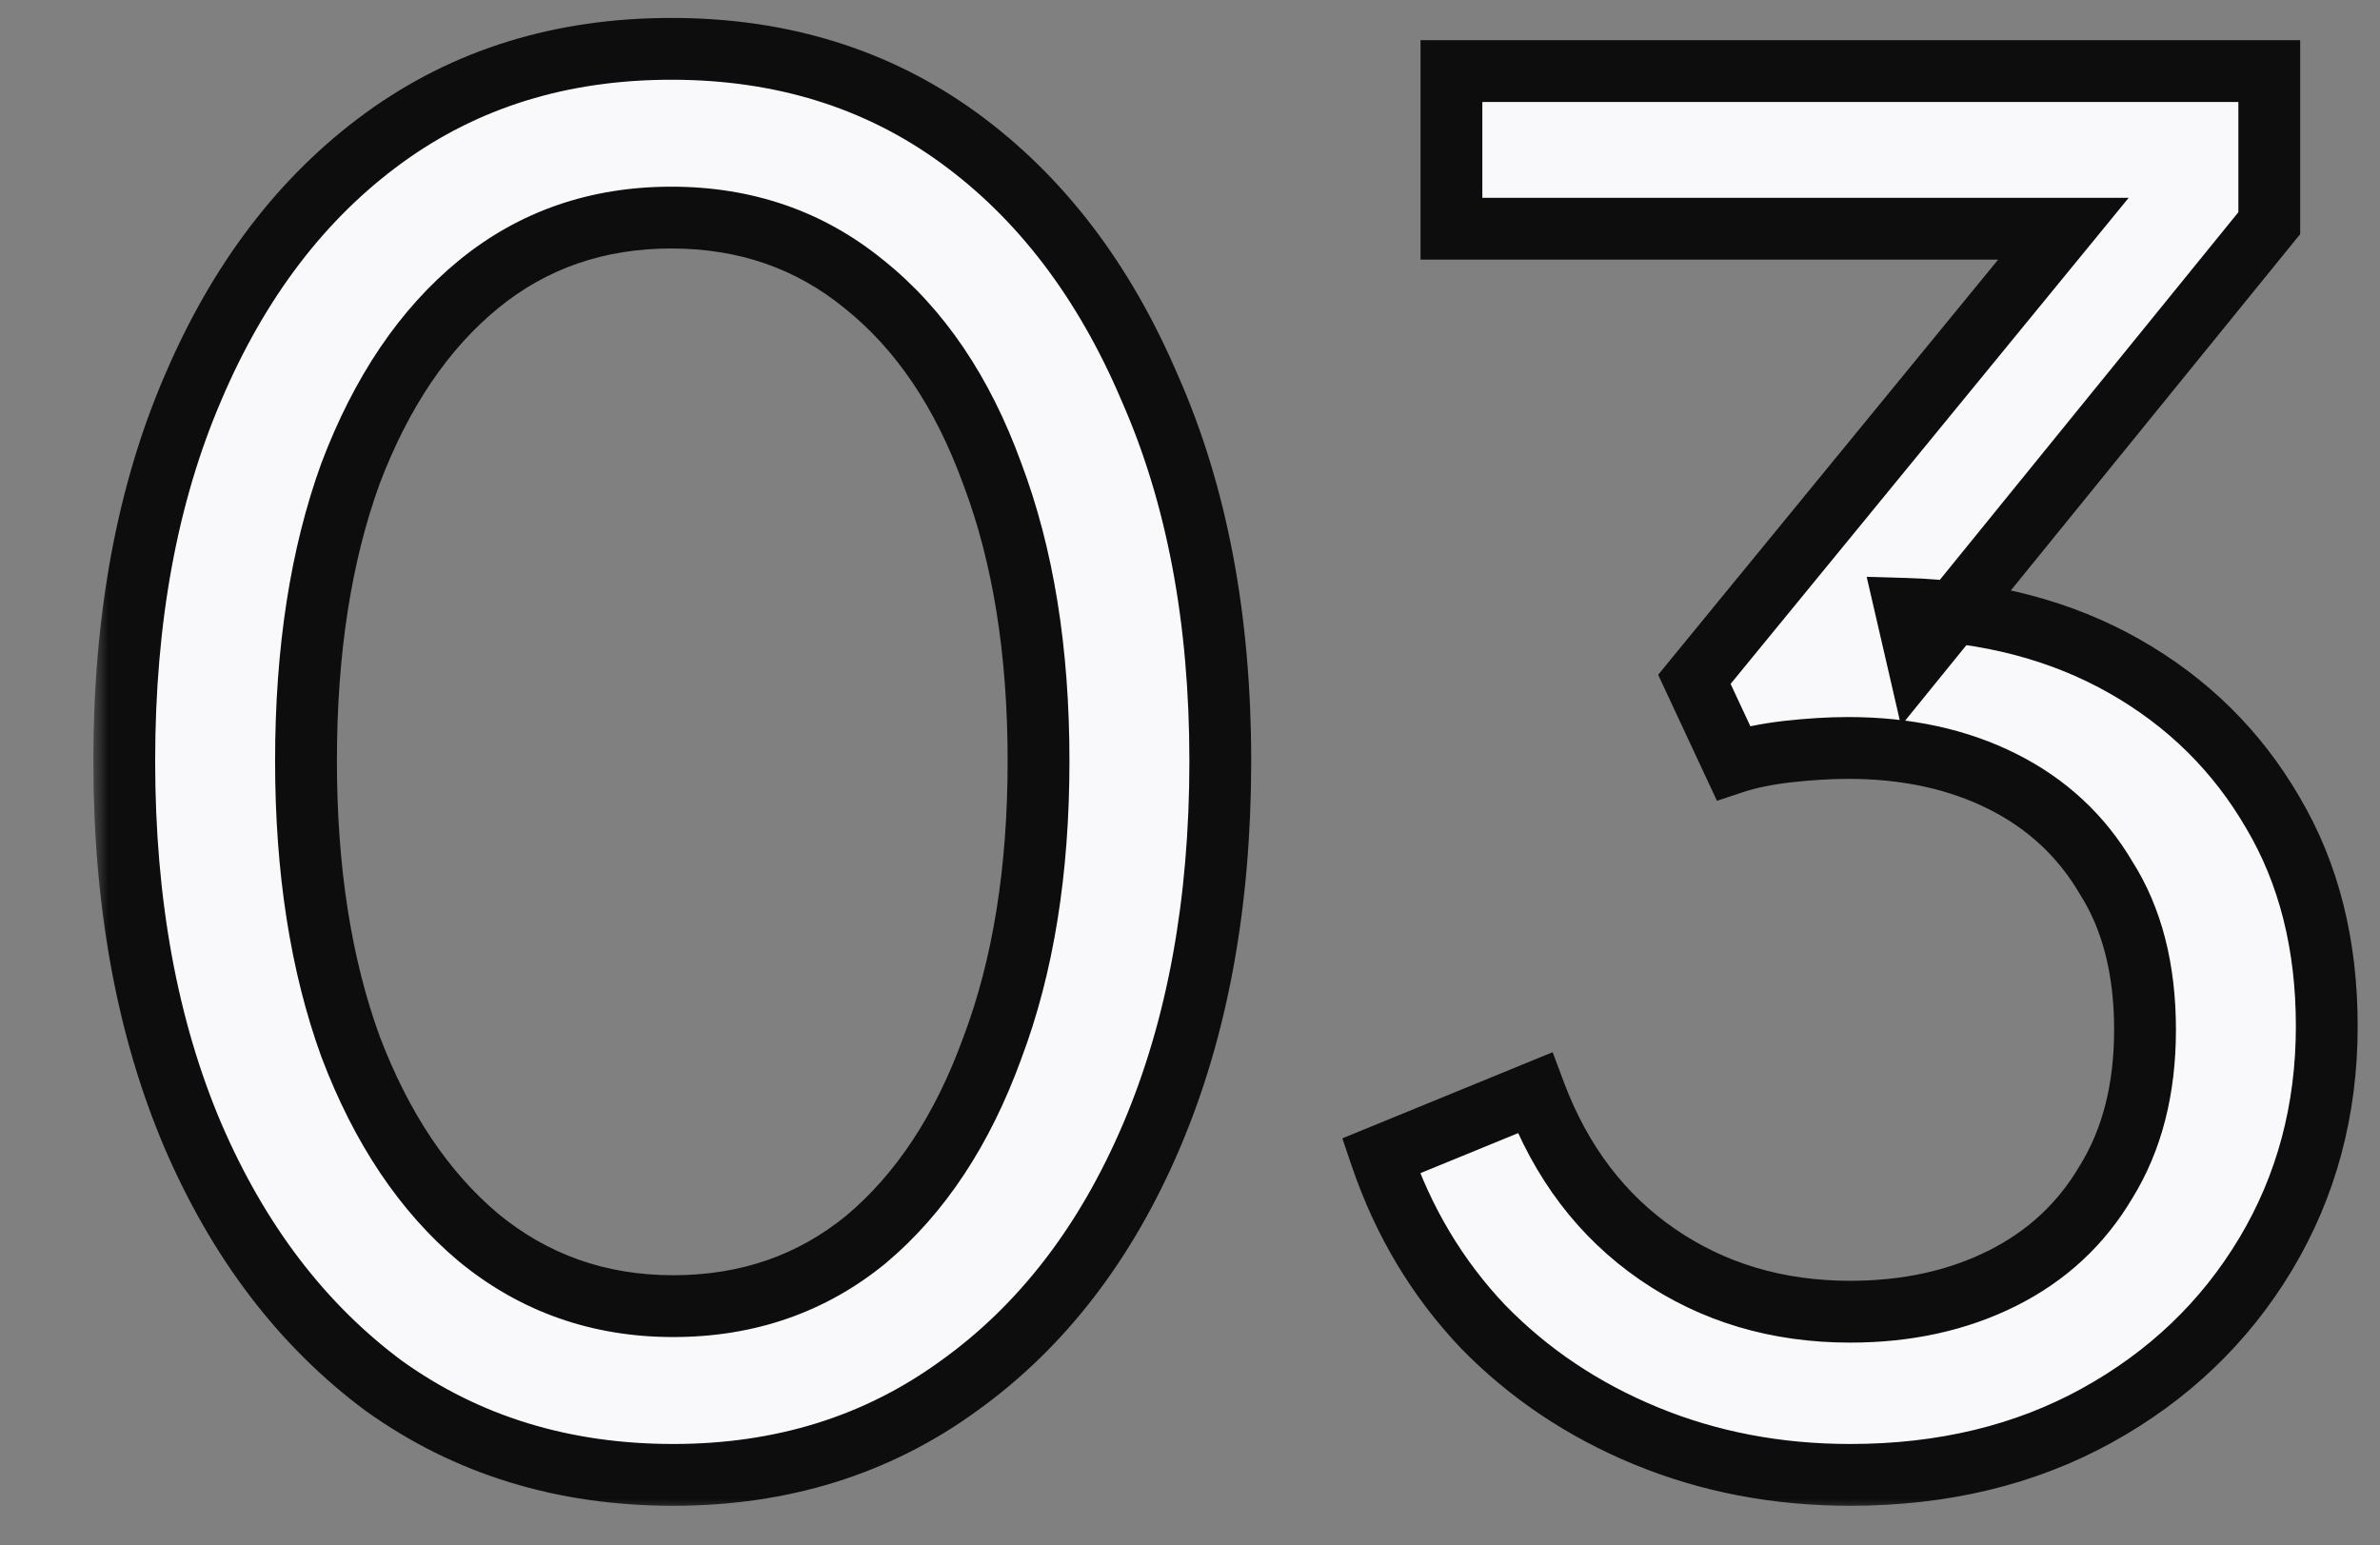
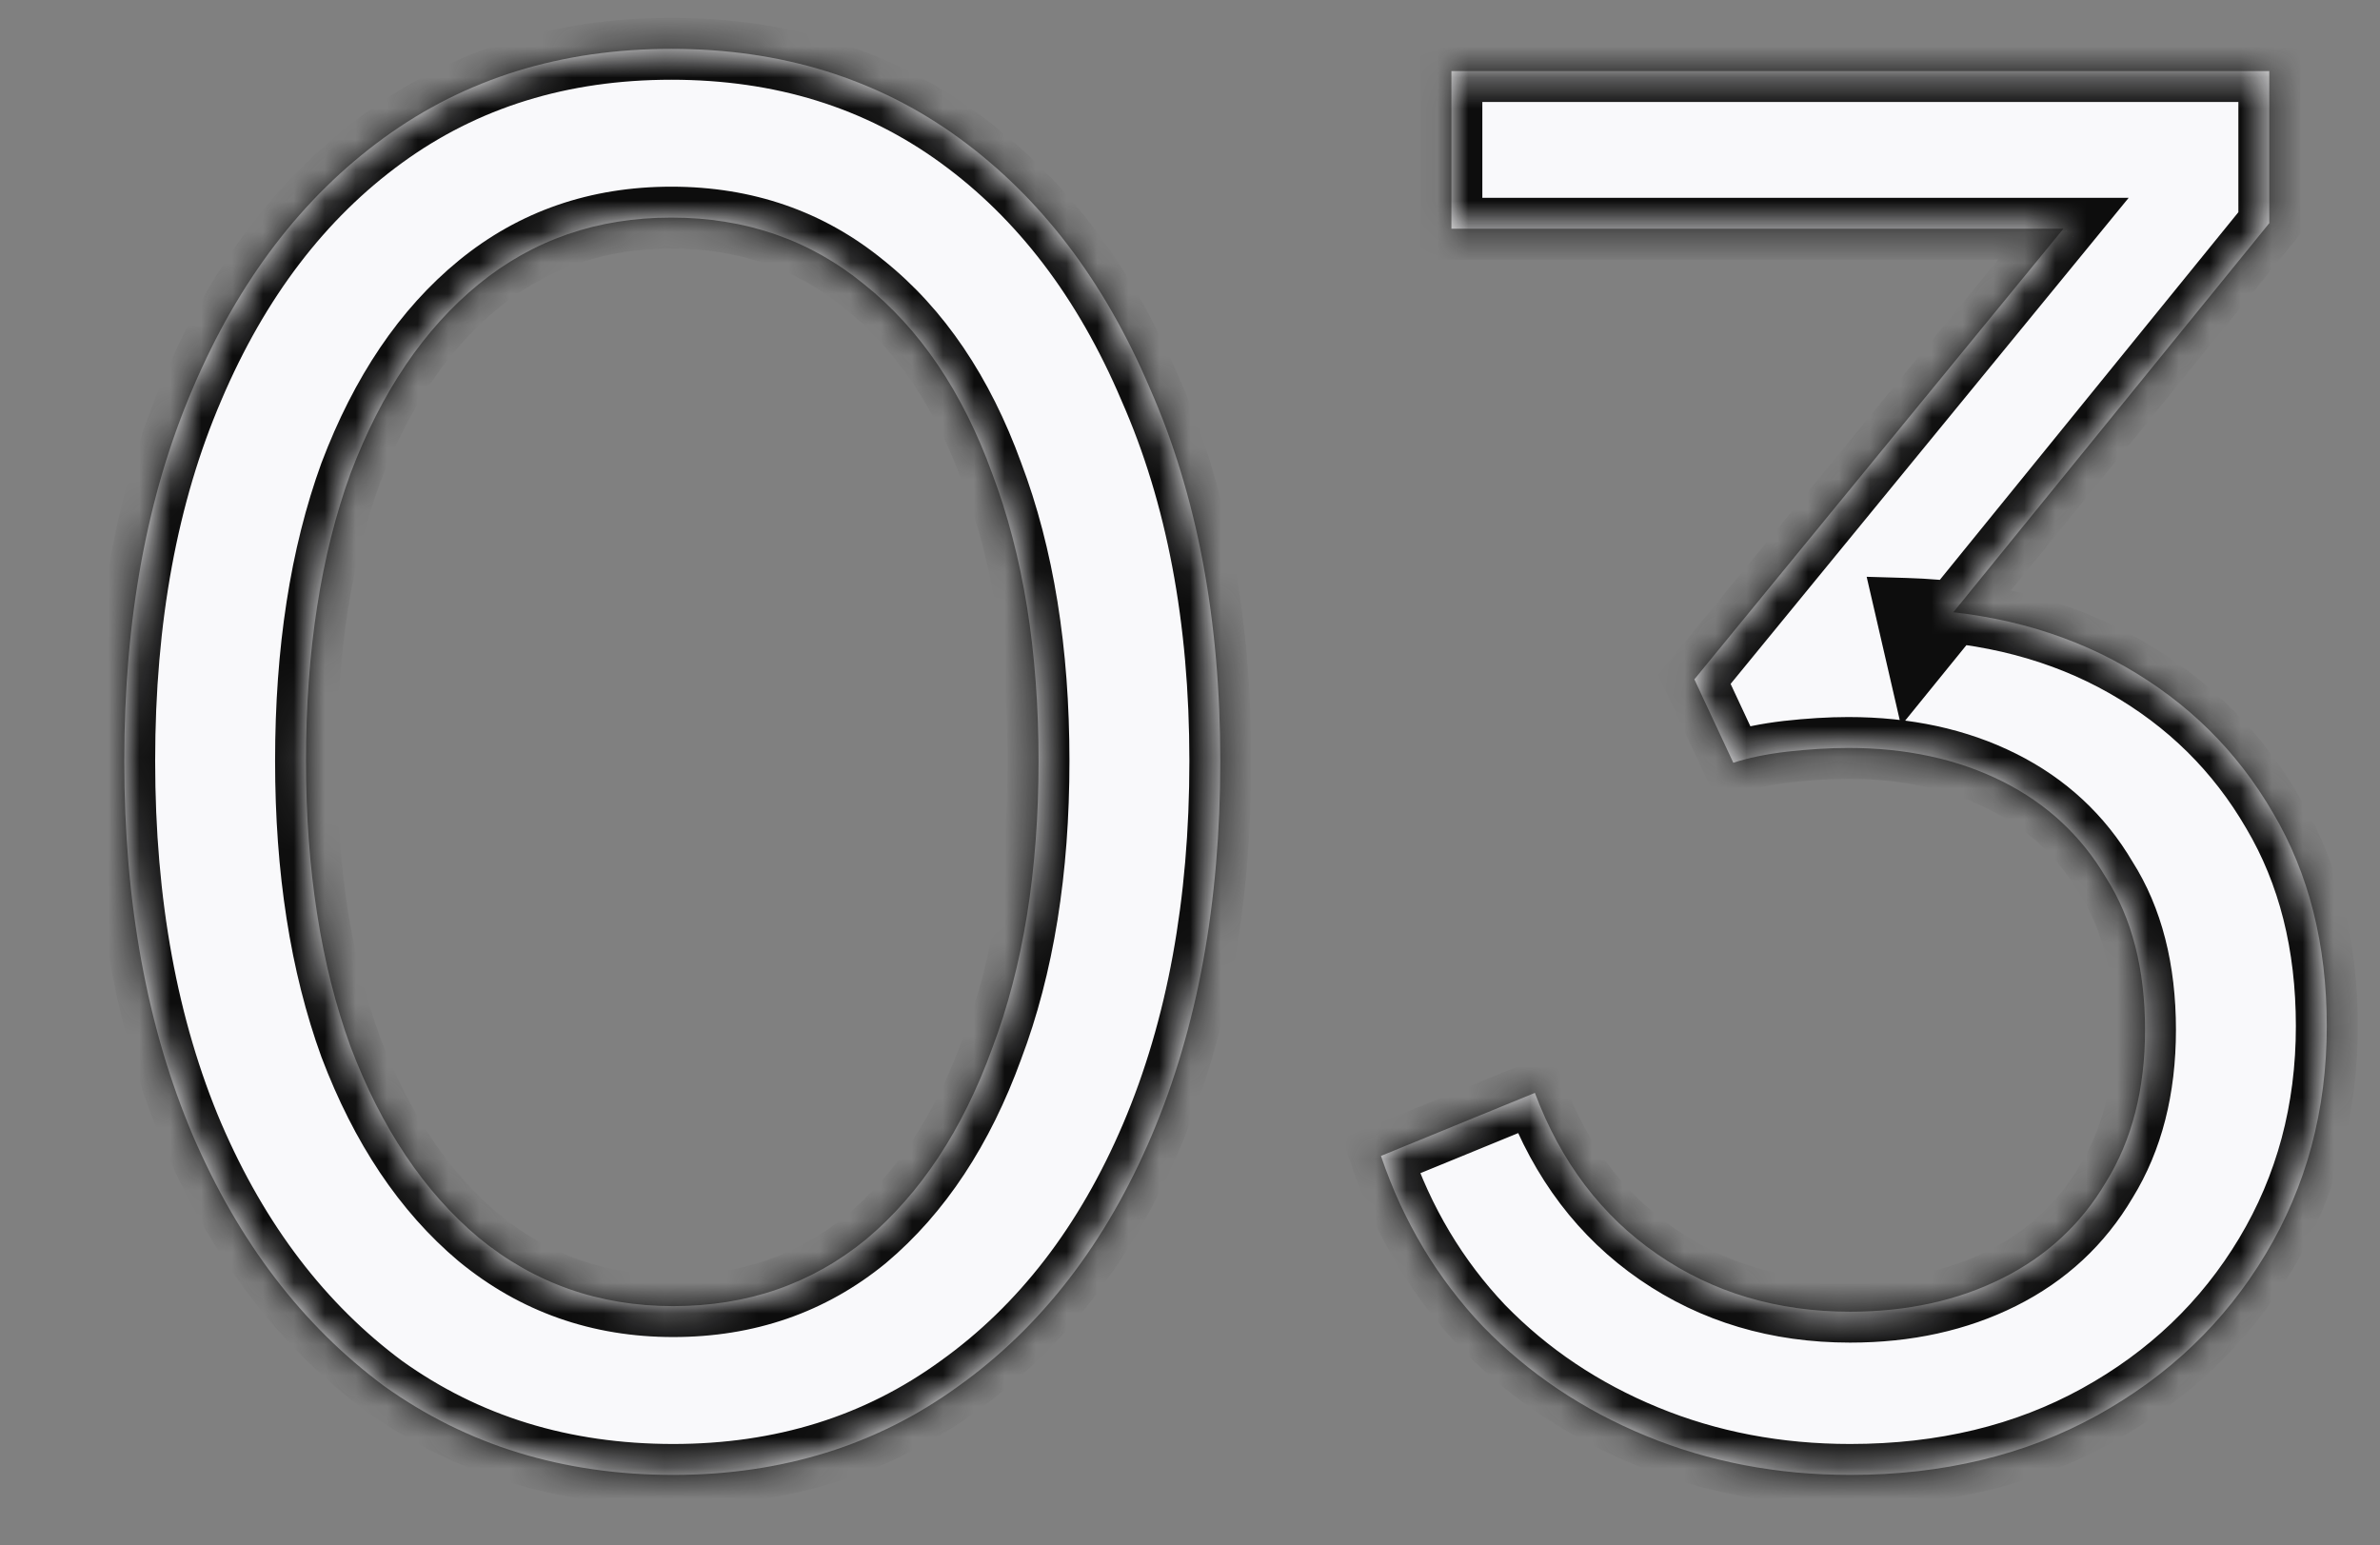
<svg xmlns="http://www.w3.org/2000/svg" width="77" height="50" viewBox="0 0 77 50" fill="none">
  <rect x="0" y="0" width="77" height="50" fill="#808080" stroke="none" />
  <mask id="path-1-outside-1_1438_343" maskUnits="userSpaceOnUse" x="3" y="0" width="74" height="49" fill="black">
-     <rect fill="white" x="3" width="74" height="49" />
    <path d="M21.78 47.72C18.22 47.72 15.1 46.76 12.42 44.84C9.78 42.88 7.72 40.18 6.24 36.74C4.76 33.26 4.02 29.22 4.02 24.62C4.02 20.02 4.76 16 6.24 12.56C7.72 9.08 9.78 6.38 12.42 4.46C15.06 2.54 18.16 1.58 21.72 1.58C25.28 1.58 28.38 2.54 31.02 4.46C33.66 6.38 35.72 9.08 37.2 12.56C38.72 16 39.48 20.02 39.48 24.62C39.48 29.22 38.74 33.26 37.26 36.74C35.78 40.22 33.7 42.92 31.02 44.84C28.38 46.76 25.3 47.72 21.78 47.72ZM21.78 42.26C24.18 42.26 26.26 41.54 28.02 40.1C29.78 38.62 31.14 36.56 32.1 33.92C33.1 31.28 33.6 28.18 33.6 24.62C33.6 21.06 33.1 17.96 32.1 15.32C31.14 12.68 29.76 10.64 27.96 9.2C26.2 7.76 24.12 7.04 21.72 7.04C19.32 7.04 17.24 7.76 15.48 9.2C13.72 10.64 12.34 12.68 11.34 15.32C10.38 17.96 9.9 21.06 9.9 24.62C9.9 28.14 10.38 31.22 11.34 33.86C12.34 36.5 13.72 38.56 15.48 40.04C17.28 41.52 19.38 42.26 21.78 42.26ZM59.858 47.72C57.498 47.72 55.298 47.3 53.258 46.46C51.218 45.62 49.458 44.44 47.978 42.92C46.498 41.36 45.398 39.52 44.678 37.4L49.658 35.36C50.498 37.6 51.818 39.34 53.618 40.58C55.418 41.82 57.498 42.44 59.858 42.44C61.698 42.44 63.338 42.08 64.778 41.36C66.218 40.64 67.338 39.6 68.138 38.24C68.978 36.88 69.398 35.24 69.398 33.32C69.398 31.36 68.978 29.72 68.138 28.4C67.338 27.04 66.218 26 64.778 25.28C63.338 24.56 61.678 24.2 59.798 24.2C59.198 24.2 58.538 24.24 57.818 24.32C57.138 24.4 56.558 24.52 56.078 24.68L54.818 21.98L66.758 7.4H46.958V2.3H73.418V7.22L62.018 21.26L61.658 19.7C64.338 19.78 66.698 20.4 68.738 21.56C70.778 22.72 72.378 24.3 73.538 26.3C74.698 28.26 75.278 30.56 75.278 33.2C75.278 35.92 74.618 38.38 73.298 40.58C71.978 42.78 70.158 44.52 67.838 45.8C65.518 47.08 62.858 47.72 59.858 47.72Z" />
  </mask>
  <path d="M21.78 47.72C18.22 47.72 15.1 46.76 12.42 44.84C9.78 42.88 7.72 40.18 6.24 36.74C4.76 33.26 4.02 29.22 4.02 24.62C4.02 20.02 4.76 16 6.24 12.56C7.72 9.08 9.78 6.38 12.42 4.46C15.06 2.54 18.16 1.58 21.72 1.58C25.28 1.58 28.38 2.54 31.02 4.46C33.66 6.38 35.72 9.08 37.2 12.56C38.72 16 39.48 20.02 39.48 24.62C39.48 29.22 38.74 33.26 37.26 36.74C35.78 40.22 33.7 42.92 31.02 44.84C28.38 46.76 25.3 47.72 21.78 47.72ZM21.78 42.26C24.18 42.26 26.26 41.54 28.02 40.1C29.78 38.62 31.14 36.56 32.1 33.92C33.1 31.28 33.6 28.18 33.6 24.62C33.6 21.06 33.1 17.96 32.1 15.32C31.14 12.68 29.76 10.64 27.96 9.2C26.2 7.76 24.12 7.04 21.72 7.04C19.32 7.04 17.24 7.76 15.48 9.2C13.72 10.64 12.34 12.68 11.34 15.32C10.38 17.96 9.9 21.06 9.9 24.62C9.9 28.14 10.38 31.22 11.34 33.86C12.34 36.5 13.72 38.56 15.48 40.04C17.28 41.52 19.38 42.26 21.78 42.26ZM59.858 47.72C57.498 47.72 55.298 47.3 53.258 46.46C51.218 45.62 49.458 44.44 47.978 42.92C46.498 41.36 45.398 39.52 44.678 37.4L49.658 35.36C50.498 37.6 51.818 39.34 53.618 40.58C55.418 41.82 57.498 42.44 59.858 42.44C61.698 42.44 63.338 42.08 64.778 41.36C66.218 40.64 67.338 39.6 68.138 38.24C68.978 36.88 69.398 35.24 69.398 33.32C69.398 31.36 68.978 29.72 68.138 28.4C67.338 27.04 66.218 26 64.778 25.28C63.338 24.56 61.678 24.2 59.798 24.2C59.198 24.2 58.538 24.24 57.818 24.32C57.138 24.4 56.558 24.52 56.078 24.68L54.818 21.98L66.758 7.4H46.958V2.3H73.418V7.22L62.018 21.26L61.658 19.7C64.338 19.78 66.698 20.4 68.738 21.56C70.778 22.72 72.378 24.3 73.538 26.3C74.698 28.26 75.278 30.56 75.278 33.2C75.278 35.92 74.618 38.38 73.298 40.58C71.978 42.78 70.158 44.52 67.838 45.8C65.518 47.08 62.858 47.72 59.858 47.72Z" fill="#F9F9FB" />
-   <path d="M12.42 44.84L11.824 45.643L11.831 45.648L11.838 45.653L12.42 44.84ZM6.24 36.74L5.32 37.131L5.321 37.135L6.24 36.74ZM6.24 12.56L7.159 12.955L7.16 12.951L6.24 12.56ZM12.42 4.46L11.832 3.651L11.832 3.651L12.42 4.46ZM31.02 4.46L31.608 3.651L31.608 3.651L31.02 4.46ZM37.2 12.56L36.28 12.951L36.285 12.964L37.2 12.56ZM37.26 36.74L38.18 37.131L38.18 37.131L37.26 36.74ZM31.02 44.84L30.438 44.027L30.432 44.031L31.02 44.84ZM28.02 40.1L28.653 40.874L28.664 40.865L28.02 40.1ZM32.1 33.92L31.165 33.566L31.16 33.578L32.1 33.92ZM32.1 15.32L31.16 15.662L31.165 15.674L32.1 15.32ZM27.96 9.2L27.327 9.974L27.335 9.981L27.96 9.2ZM15.48 9.2L14.847 8.426L14.847 8.426L15.48 9.2ZM11.34 15.32L10.405 14.966L10.4 14.978L11.34 15.32ZM11.34 33.86L10.4 34.202L10.405 34.214L11.34 33.86ZM15.48 40.04L14.836 40.805L14.845 40.812L15.48 40.04ZM21.78 46.72C18.411 46.72 15.499 45.816 13.002 44.027L11.838 45.653C14.701 47.704 18.029 48.72 21.78 48.72V46.72ZM13.016 44.037C10.536 42.196 8.579 39.646 7.159 36.345L5.321 37.135C6.861 40.714 9.024 43.564 11.824 45.643L13.016 44.037ZM7.16 36.349C5.743 33.016 5.02 29.114 5.02 24.62H3.02C3.02 29.326 3.777 33.504 5.32 37.131L7.16 36.349ZM5.02 24.62C5.02 20.126 5.743 16.245 7.159 12.955L5.321 12.165C3.777 15.755 3.02 19.914 3.02 24.62H5.02ZM7.16 12.951C8.581 9.611 10.537 7.066 13.008 5.269L11.832 3.651C9.024 5.694 6.859 8.549 5.32 12.169L7.16 12.951ZM13.008 5.269C15.462 3.484 18.351 2.58 21.72 2.58V0.58C17.969 0.58 14.658 1.596 11.832 3.651L13.008 5.269ZM21.72 2.58C25.089 2.58 27.978 3.484 30.432 5.269L31.608 3.651C28.782 1.596 25.471 0.58 21.72 0.58V2.58ZM30.432 5.269C32.904 7.066 34.859 9.611 36.28 12.951L38.12 12.169C36.581 8.549 34.416 5.694 31.608 3.651L30.432 5.269ZM36.285 12.964C37.738 16.252 38.48 20.129 38.48 24.62H40.48C40.48 19.911 39.702 15.748 38.115 12.156L36.285 12.964ZM38.48 24.62C38.48 29.114 37.757 33.016 36.34 36.349L38.18 37.131C39.723 33.504 40.48 29.326 40.48 24.62H38.48ZM36.34 36.349C34.921 39.685 32.948 42.229 30.438 44.027L31.602 45.653C34.452 43.611 36.639 40.755 38.18 37.131L36.34 36.349ZM30.432 44.031C27.976 45.817 25.106 46.72 21.78 46.72V48.72C25.494 48.72 28.784 47.703 31.608 45.649L30.432 44.031ZM21.78 43.26C24.397 43.26 26.704 42.469 28.653 40.874L27.387 39.326C25.816 40.611 23.963 41.26 21.78 41.26V43.26ZM28.664 40.865C30.584 39.25 32.033 37.03 33.04 34.262L31.16 33.578C30.247 36.09 28.976 37.99 27.376 39.335L28.664 40.865ZM33.035 34.274C34.088 31.496 34.6 28.271 34.6 24.62H32.6C32.6 28.089 32.112 31.064 31.165 33.566L33.035 34.274ZM34.6 24.62C34.6 20.969 34.088 17.744 33.035 14.966L31.165 15.674C32.112 18.176 32.6 21.151 32.6 24.62H34.6ZM33.04 14.978C32.031 12.204 30.556 9.997 28.585 8.419L27.335 9.981C28.963 11.283 30.249 13.156 31.16 15.662L33.04 14.978ZM28.593 8.426C26.644 6.831 24.337 6.04 21.72 6.04V8.04C23.903 8.04 25.756 8.689 27.327 9.974L28.593 8.426ZM21.72 6.04C19.103 6.04 16.796 6.831 14.847 8.426L16.113 9.974C17.684 8.689 19.537 8.04 21.72 8.04V6.04ZM14.847 8.426C12.922 10.001 11.452 12.201 10.405 14.966L12.275 15.674C13.228 13.159 14.518 11.279 16.113 9.974L14.847 8.426ZM10.4 14.978C9.391 17.753 8.9 20.973 8.9 24.62H10.9C10.9 21.147 11.369 18.167 12.28 15.662L10.4 14.978ZM8.9 24.62C8.9 28.228 9.392 31.428 10.4 34.202L12.28 33.518C11.368 31.012 10.9 28.052 10.9 24.62H8.9ZM10.405 34.214C11.452 36.978 12.919 39.193 14.836 40.805L16.124 39.275C14.521 37.927 13.228 36.022 12.275 33.506L10.405 34.214ZM14.845 40.812C16.83 42.444 19.156 43.26 21.78 43.26V41.26C19.604 41.26 17.73 40.596 16.115 39.268L14.845 40.812ZM53.258 46.46L53.639 45.535L53.639 45.535L53.258 46.46ZM47.978 42.92L47.252 43.608L47.261 43.618L47.978 42.92ZM44.678 37.4L44.299 36.475L43.429 36.831L43.731 37.722L44.678 37.4ZM49.658 35.36L50.594 35.009L50.233 34.044L49.279 34.435L49.658 35.36ZM68.138 38.24L67.287 37.715L67.281 37.724L67.276 37.733L68.138 38.24ZM68.138 28.4L67.276 28.907L67.285 28.922L67.294 28.937L68.138 28.4ZM57.818 24.32L57.708 23.326L57.701 23.327L57.818 24.32ZM56.078 24.68L55.172 25.103L55.549 25.91L56.394 25.629L56.078 24.68ZM54.818 21.98L54.044 21.346L53.646 21.833L53.912 22.403L54.818 21.98ZM66.758 7.4L67.532 8.034L68.869 6.4H66.758V7.4ZM46.958 7.4H45.958V8.4H46.958V7.4ZM46.958 2.3V1.3H45.958V2.3H46.958ZM73.418 2.3H74.418V1.3H73.418V2.3ZM73.418 7.22L74.194 7.85L74.418 7.575V7.22H73.418ZM62.018 21.26L61.044 21.485L61.504 23.48L62.794 21.89L62.018 21.26ZM61.658 19.7L61.688 18.7L60.392 18.662L60.684 19.925L61.658 19.7ZM68.738 21.56L69.232 20.691L69.232 20.691L68.738 21.56ZM73.538 26.3L72.673 26.802L72.677 26.809L73.538 26.3ZM73.298 40.58L72.441 40.066L72.441 40.066L73.298 40.58ZM67.838 45.8L67.355 44.924L67.355 44.924L67.838 45.8ZM59.858 46.72C57.619 46.72 55.55 46.322 53.639 45.535L52.877 47.385C55.046 48.278 57.377 48.72 59.858 48.72V46.72ZM53.639 45.535C51.72 44.745 50.075 43.641 48.694 42.222L47.261 43.618C48.84 45.239 50.716 46.495 52.877 47.385L53.639 45.535ZM48.703 42.232C47.327 40.781 46.3 39.067 45.625 37.078L43.731 37.722C44.496 39.973 45.669 41.939 47.252 43.608L48.703 42.232ZM45.057 38.325L50.037 36.285L49.279 34.435L44.299 36.475L45.057 38.325ZM48.722 35.711C49.626 38.124 51.066 40.036 53.051 41.404L54.185 39.757C52.57 38.644 51.37 37.076 50.594 35.009L48.722 35.711ZM53.051 41.404C55.031 42.768 57.312 43.44 59.858 43.44V41.44C57.684 41.44 55.805 40.872 54.185 39.757L53.051 41.404ZM59.858 43.44C61.831 43.44 63.628 43.053 65.225 42.254L64.331 40.466C63.048 41.107 61.565 41.44 59.858 41.44V43.44ZM65.225 42.254C66.834 41.45 68.1 40.277 69 38.747L67.276 37.733C66.576 38.923 65.602 39.83 64.331 40.466L65.225 42.254ZM68.989 38.766C69.944 37.218 70.398 35.388 70.398 33.32H68.398C68.398 35.092 68.012 36.542 67.287 37.715L68.989 38.766ZM70.398 33.32C70.398 31.218 69.947 29.38 68.982 27.863L67.294 28.937C68.009 30.06 68.398 31.502 68.398 33.32H70.398ZM69 27.893C68.1 26.363 66.834 25.19 65.225 24.386L64.331 26.174C65.602 26.81 66.576 27.717 67.276 28.907L69 27.893ZM65.225 24.386C63.625 23.585 61.807 23.2 59.798 23.2V25.2C61.549 25.2 63.051 25.535 64.331 26.174L65.225 24.386ZM59.798 23.2C59.154 23.2 58.457 23.243 57.708 23.326L57.928 25.314C58.619 25.237 59.242 25.2 59.798 25.2V23.2ZM57.701 23.327C56.975 23.412 56.325 23.544 55.762 23.731L56.394 25.629C56.791 25.496 57.301 25.388 57.935 25.313L57.701 23.327ZM56.984 24.257L55.724 21.557L53.912 22.403L55.172 25.103L56.984 24.257ZM55.592 22.614L67.532 8.034L65.984 6.766L54.044 21.346L55.592 22.614ZM66.758 6.4H46.958V8.4H66.758V6.4ZM47.958 7.4V2.3H45.958V7.4H47.958ZM46.958 3.3H73.418V1.3H46.958V3.3ZM72.418 2.3V7.22H74.418V2.3H72.418ZM72.642 6.59L61.242 20.63L62.794 21.89L74.194 7.85L72.642 6.59ZM62.992 21.035L62.632 19.475L60.684 19.925L61.044 21.485L62.992 21.035ZM61.628 20.7C64.168 20.775 66.365 21.361 68.244 22.429L69.232 20.691C67.031 19.439 64.507 18.785 61.688 18.7L61.628 20.7ZM68.244 22.429C70.132 23.503 71.603 24.957 72.673 26.802L74.403 25.798C73.153 23.643 71.424 21.937 69.232 20.691L68.244 22.429ZM72.677 26.809C73.732 28.592 74.278 30.71 74.278 33.2H76.278C76.278 30.41 75.663 27.928 74.398 25.791L72.677 26.809ZM74.278 33.2C74.278 35.75 73.662 38.03 72.441 40.066L74.156 41.094C75.574 38.73 76.278 36.09 76.278 33.2H74.278ZM72.441 40.066C71.214 42.109 69.526 43.727 67.355 44.924L68.321 46.676C70.79 45.313 72.742 43.451 74.156 41.094L72.441 40.066ZM67.355 44.924C65.201 46.112 62.712 46.72 59.858 46.72V48.72C63.004 48.72 65.835 48.047 68.321 46.676L67.355 44.924Z" fill="#0D0D0D" mask="url(#path-1-outside-1_1438_343)" />
+   <path d="M12.42 44.84L11.824 45.643L11.831 45.648L11.838 45.653L12.42 44.84ZM6.24 36.74L5.32 37.131L5.321 37.135L6.24 36.74ZM6.24 12.56L7.159 12.955L7.16 12.951L6.24 12.56ZM12.42 4.46L11.832 3.651L11.832 3.651L12.42 4.46ZM31.02 4.46L31.608 3.651L31.608 3.651L31.02 4.46ZM37.2 12.56L36.28 12.951L36.285 12.964L37.2 12.56ZM37.26 36.74L38.18 37.131L38.18 37.131L37.26 36.74ZM31.02 44.84L30.438 44.027L30.432 44.031L31.02 44.84ZM28.02 40.1L28.653 40.874L28.664 40.865L28.02 40.1ZM32.1 33.92L31.165 33.566L31.16 33.578L32.1 33.92ZM32.1 15.32L31.16 15.662L31.165 15.674L32.1 15.32ZM27.96 9.2L27.327 9.974L27.335 9.981L27.96 9.2ZM15.48 9.2L14.847 8.426L14.847 8.426L15.48 9.2ZM11.34 15.32L10.405 14.966L10.4 14.978L11.34 15.32ZM11.34 33.86L10.4 34.202L10.405 34.214L11.34 33.86ZM15.48 40.04L14.836 40.805L14.845 40.812L15.48 40.04ZM21.78 46.72C18.411 46.72 15.499 45.816 13.002 44.027L11.838 45.653C14.701 47.704 18.029 48.72 21.78 48.72V46.72ZM13.016 44.037C10.536 42.196 8.579 39.646 7.159 36.345L5.321 37.135C6.861 40.714 9.024 43.564 11.824 45.643L13.016 44.037ZM7.16 36.349C5.743 33.016 5.02 29.114 5.02 24.62H3.02C3.02 29.326 3.777 33.504 5.32 37.131L7.16 36.349ZM5.02 24.62C5.02 20.126 5.743 16.245 7.159 12.955L5.321 12.165C3.777 15.755 3.02 19.914 3.02 24.62H5.02ZM7.16 12.951C8.581 9.611 10.537 7.066 13.008 5.269L11.832 3.651C9.024 5.694 6.859 8.549 5.32 12.169L7.16 12.951ZM13.008 5.269C15.462 3.484 18.351 2.58 21.72 2.58V0.58C17.969 0.58 14.658 1.596 11.832 3.651L13.008 5.269ZM21.72 2.58C25.089 2.58 27.978 3.484 30.432 5.269L31.608 3.651C28.782 1.596 25.471 0.58 21.72 0.58V2.58ZM30.432 5.269C32.904 7.066 34.859 9.611 36.28 12.951L38.12 12.169C36.581 8.549 34.416 5.694 31.608 3.651L30.432 5.269ZM36.285 12.964C37.738 16.252 38.48 20.129 38.48 24.62H40.48C40.48 19.911 39.702 15.748 38.115 12.156L36.285 12.964ZM38.48 24.62C38.48 29.114 37.757 33.016 36.34 36.349L38.18 37.131C39.723 33.504 40.48 29.326 40.48 24.62H38.48ZM36.34 36.349C34.921 39.685 32.948 42.229 30.438 44.027L31.602 45.653C34.452 43.611 36.639 40.755 38.18 37.131L36.34 36.349ZM30.432 44.031C27.976 45.817 25.106 46.72 21.78 46.72V48.72C25.494 48.72 28.784 47.703 31.608 45.649L30.432 44.031ZM21.78 43.26C24.397 43.26 26.704 42.469 28.653 40.874L27.387 39.326C25.816 40.611 23.963 41.26 21.78 41.26V43.26ZM28.664 40.865C30.584 39.25 32.033 37.03 33.04 34.262L31.16 33.578C30.247 36.09 28.976 37.99 27.376 39.335L28.664 40.865ZM33.035 34.274C34.088 31.496 34.6 28.271 34.6 24.62H32.6C32.6 28.089 32.112 31.064 31.165 33.566L33.035 34.274ZM34.6 24.62C34.6 20.969 34.088 17.744 33.035 14.966L31.165 15.674C32.112 18.176 32.6 21.151 32.6 24.62H34.6ZM33.04 14.978C32.031 12.204 30.556 9.997 28.585 8.419L27.335 9.981C28.963 11.283 30.249 13.156 31.16 15.662L33.04 14.978ZM28.593 8.426C26.644 6.831 24.337 6.04 21.72 6.04V8.04C23.903 8.04 25.756 8.689 27.327 9.974L28.593 8.426ZM21.72 6.04C19.103 6.04 16.796 6.831 14.847 8.426L16.113 9.974C17.684 8.689 19.537 8.04 21.72 8.04V6.04ZM14.847 8.426C12.922 10.001 11.452 12.201 10.405 14.966L12.275 15.674C13.228 13.159 14.518 11.279 16.113 9.974L14.847 8.426ZM10.4 14.978C9.391 17.753 8.9 20.973 8.9 24.62H10.9C10.9 21.147 11.369 18.167 12.28 15.662L10.4 14.978ZM8.9 24.62C8.9 28.228 9.392 31.428 10.4 34.202L12.28 33.518C11.368 31.012 10.9 28.052 10.9 24.62H8.9ZM10.405 34.214C11.452 36.978 12.919 39.193 14.836 40.805L16.124 39.275C14.521 37.927 13.228 36.022 12.275 33.506L10.405 34.214ZM14.845 40.812C16.83 42.444 19.156 43.26 21.78 43.26V41.26C19.604 41.26 17.73 40.596 16.115 39.268L14.845 40.812ZM53.258 46.46L53.639 45.535L53.639 45.535L53.258 46.46ZM47.978 42.92L47.252 43.608L47.261 43.618L47.978 42.92ZM44.678 37.4L44.299 36.475L43.429 36.831L43.731 37.722L44.678 37.4ZM49.658 35.36L50.594 35.009L50.233 34.044L49.279 34.435L49.658 35.36ZM68.138 38.24L67.287 37.715L67.281 37.724L67.276 37.733L68.138 38.24ZM68.138 28.4L67.276 28.907L67.285 28.922L67.294 28.937L68.138 28.4ZM57.818 24.32L57.708 23.326L57.701 23.327L57.818 24.32ZM56.078 24.68L55.172 25.103L55.549 25.91L56.394 25.629L56.078 24.68ZM54.818 21.98L54.044 21.346L53.646 21.833L53.912 22.403L54.818 21.98ZM66.758 7.4L67.532 8.034L68.869 6.4H66.758V7.4ZM46.958 7.4H45.958V8.4H46.958V7.4ZM46.958 2.3V1.3H45.958V2.3H46.958ZM73.418 2.3H74.418V1.3H73.418V2.3ZM73.418 7.22L74.194 7.85L74.418 7.575V7.22H73.418ZM62.018 21.26L61.044 21.485L61.504 23.48L62.794 21.89L62.018 21.26ZM61.658 19.7L61.688 18.7L60.392 18.662L60.684 19.925L61.658 19.7ZM68.738 21.56L69.232 20.691L68.738 21.56ZM73.538 26.3L72.673 26.802L72.677 26.809L73.538 26.3ZM73.298 40.58L72.441 40.066L72.441 40.066L73.298 40.58ZM67.838 45.8L67.355 44.924L67.355 44.924L67.838 45.8ZM59.858 46.72C57.619 46.72 55.55 46.322 53.639 45.535L52.877 47.385C55.046 48.278 57.377 48.72 59.858 48.72V46.72ZM53.639 45.535C51.72 44.745 50.075 43.641 48.694 42.222L47.261 43.618C48.84 45.239 50.716 46.495 52.877 47.385L53.639 45.535ZM48.703 42.232C47.327 40.781 46.3 39.067 45.625 37.078L43.731 37.722C44.496 39.973 45.669 41.939 47.252 43.608L48.703 42.232ZM45.057 38.325L50.037 36.285L49.279 34.435L44.299 36.475L45.057 38.325ZM48.722 35.711C49.626 38.124 51.066 40.036 53.051 41.404L54.185 39.757C52.57 38.644 51.37 37.076 50.594 35.009L48.722 35.711ZM53.051 41.404C55.031 42.768 57.312 43.44 59.858 43.44V41.44C57.684 41.44 55.805 40.872 54.185 39.757L53.051 41.404ZM59.858 43.44C61.831 43.44 63.628 43.053 65.225 42.254L64.331 40.466C63.048 41.107 61.565 41.44 59.858 41.44V43.44ZM65.225 42.254C66.834 41.45 68.1 40.277 69 38.747L67.276 37.733C66.576 38.923 65.602 39.83 64.331 40.466L65.225 42.254ZM68.989 38.766C69.944 37.218 70.398 35.388 70.398 33.32H68.398C68.398 35.092 68.012 36.542 67.287 37.715L68.989 38.766ZM70.398 33.32C70.398 31.218 69.947 29.38 68.982 27.863L67.294 28.937C68.009 30.06 68.398 31.502 68.398 33.32H70.398ZM69 27.893C68.1 26.363 66.834 25.19 65.225 24.386L64.331 26.174C65.602 26.81 66.576 27.717 67.276 28.907L69 27.893ZM65.225 24.386C63.625 23.585 61.807 23.2 59.798 23.2V25.2C61.549 25.2 63.051 25.535 64.331 26.174L65.225 24.386ZM59.798 23.2C59.154 23.2 58.457 23.243 57.708 23.326L57.928 25.314C58.619 25.237 59.242 25.2 59.798 25.2V23.2ZM57.701 23.327C56.975 23.412 56.325 23.544 55.762 23.731L56.394 25.629C56.791 25.496 57.301 25.388 57.935 25.313L57.701 23.327ZM56.984 24.257L55.724 21.557L53.912 22.403L55.172 25.103L56.984 24.257ZM55.592 22.614L67.532 8.034L65.984 6.766L54.044 21.346L55.592 22.614ZM66.758 6.4H46.958V8.4H66.758V6.4ZM47.958 7.4V2.3H45.958V7.4H47.958ZM46.958 3.3H73.418V1.3H46.958V3.3ZM72.418 2.3V7.22H74.418V2.3H72.418ZM72.642 6.59L61.242 20.63L62.794 21.89L74.194 7.85L72.642 6.59ZM62.992 21.035L62.632 19.475L60.684 19.925L61.044 21.485L62.992 21.035ZM61.628 20.7C64.168 20.775 66.365 21.361 68.244 22.429L69.232 20.691C67.031 19.439 64.507 18.785 61.688 18.7L61.628 20.7ZM68.244 22.429C70.132 23.503 71.603 24.957 72.673 26.802L74.403 25.798C73.153 23.643 71.424 21.937 69.232 20.691L68.244 22.429ZM72.677 26.809C73.732 28.592 74.278 30.71 74.278 33.2H76.278C76.278 30.41 75.663 27.928 74.398 25.791L72.677 26.809ZM74.278 33.2C74.278 35.75 73.662 38.03 72.441 40.066L74.156 41.094C75.574 38.73 76.278 36.09 76.278 33.2H74.278ZM72.441 40.066C71.214 42.109 69.526 43.727 67.355 44.924L68.321 46.676C70.79 45.313 72.742 43.451 74.156 41.094L72.441 40.066ZM67.355 44.924C65.201 46.112 62.712 46.72 59.858 46.72V48.72C63.004 48.72 65.835 48.047 68.321 46.676L67.355 44.924Z" fill="#0D0D0D" mask="url(#path-1-outside-1_1438_343)" />
</svg>